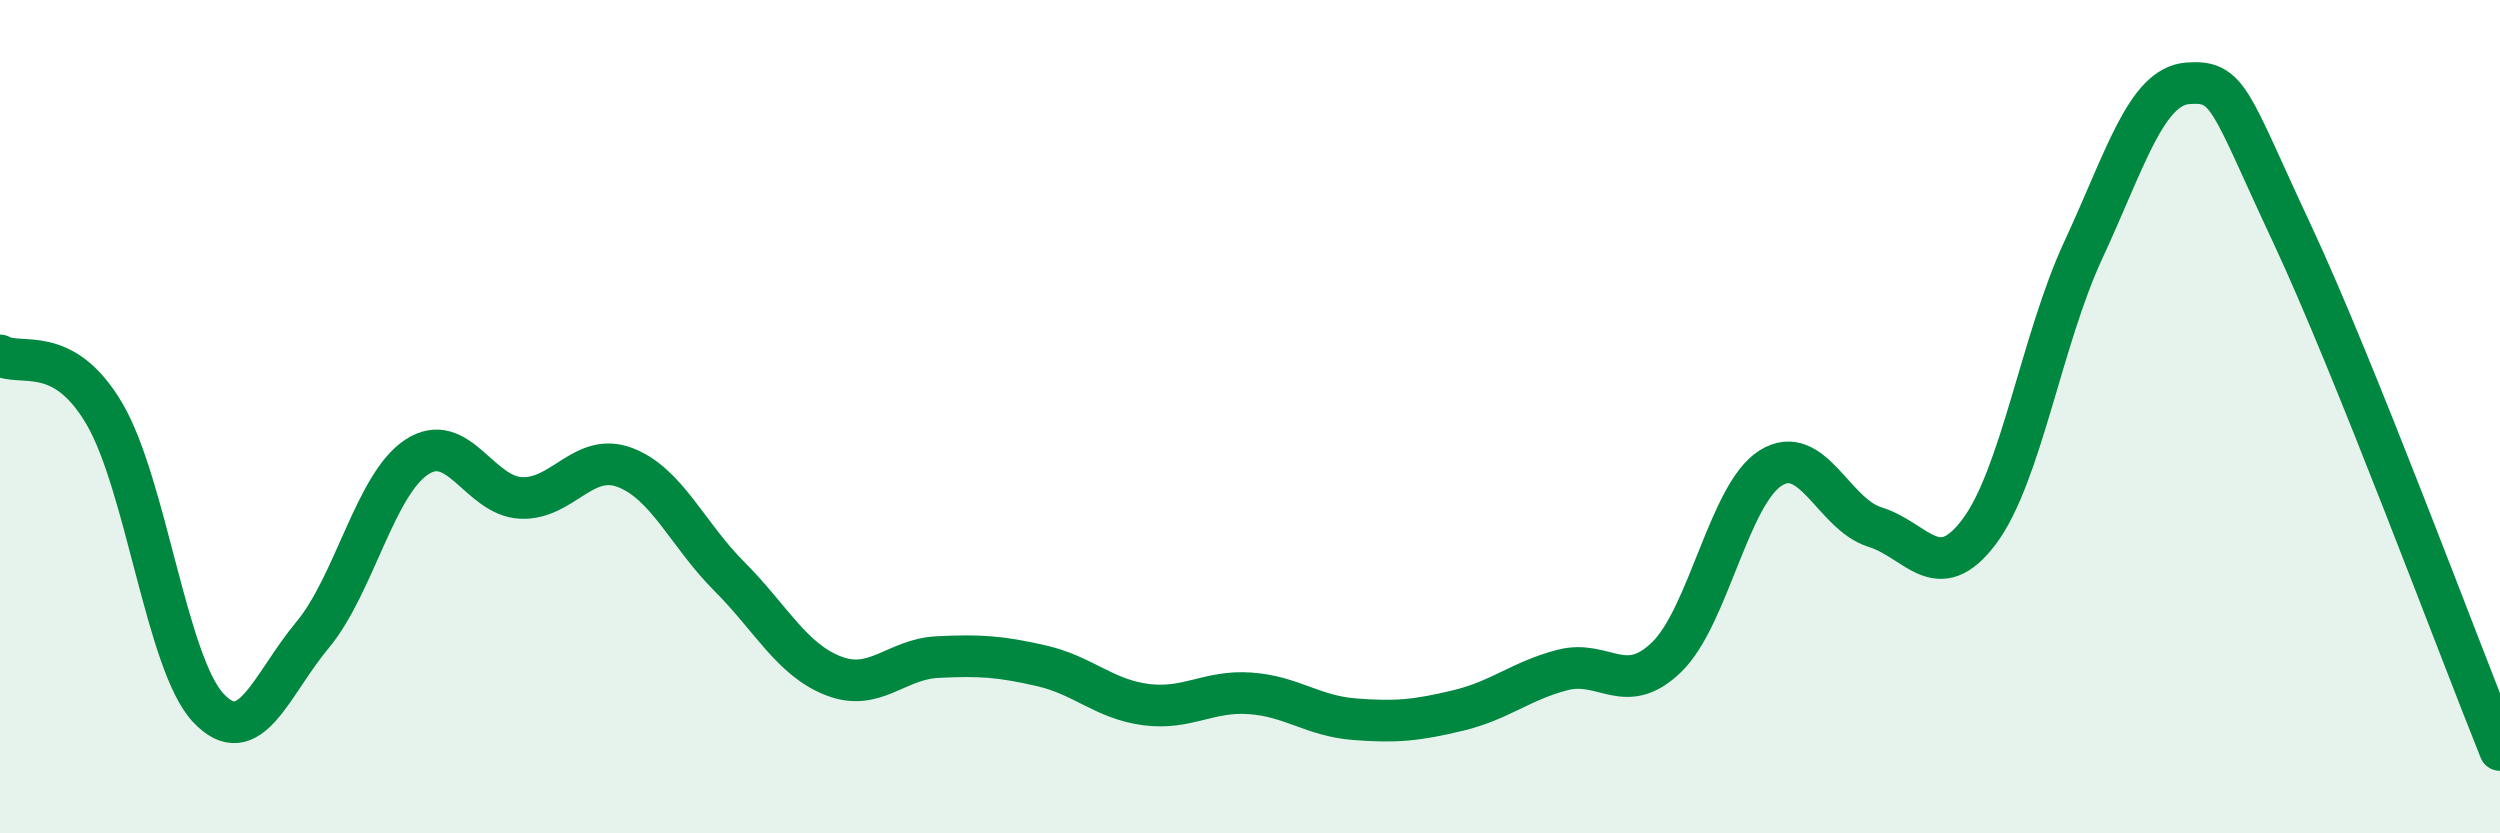
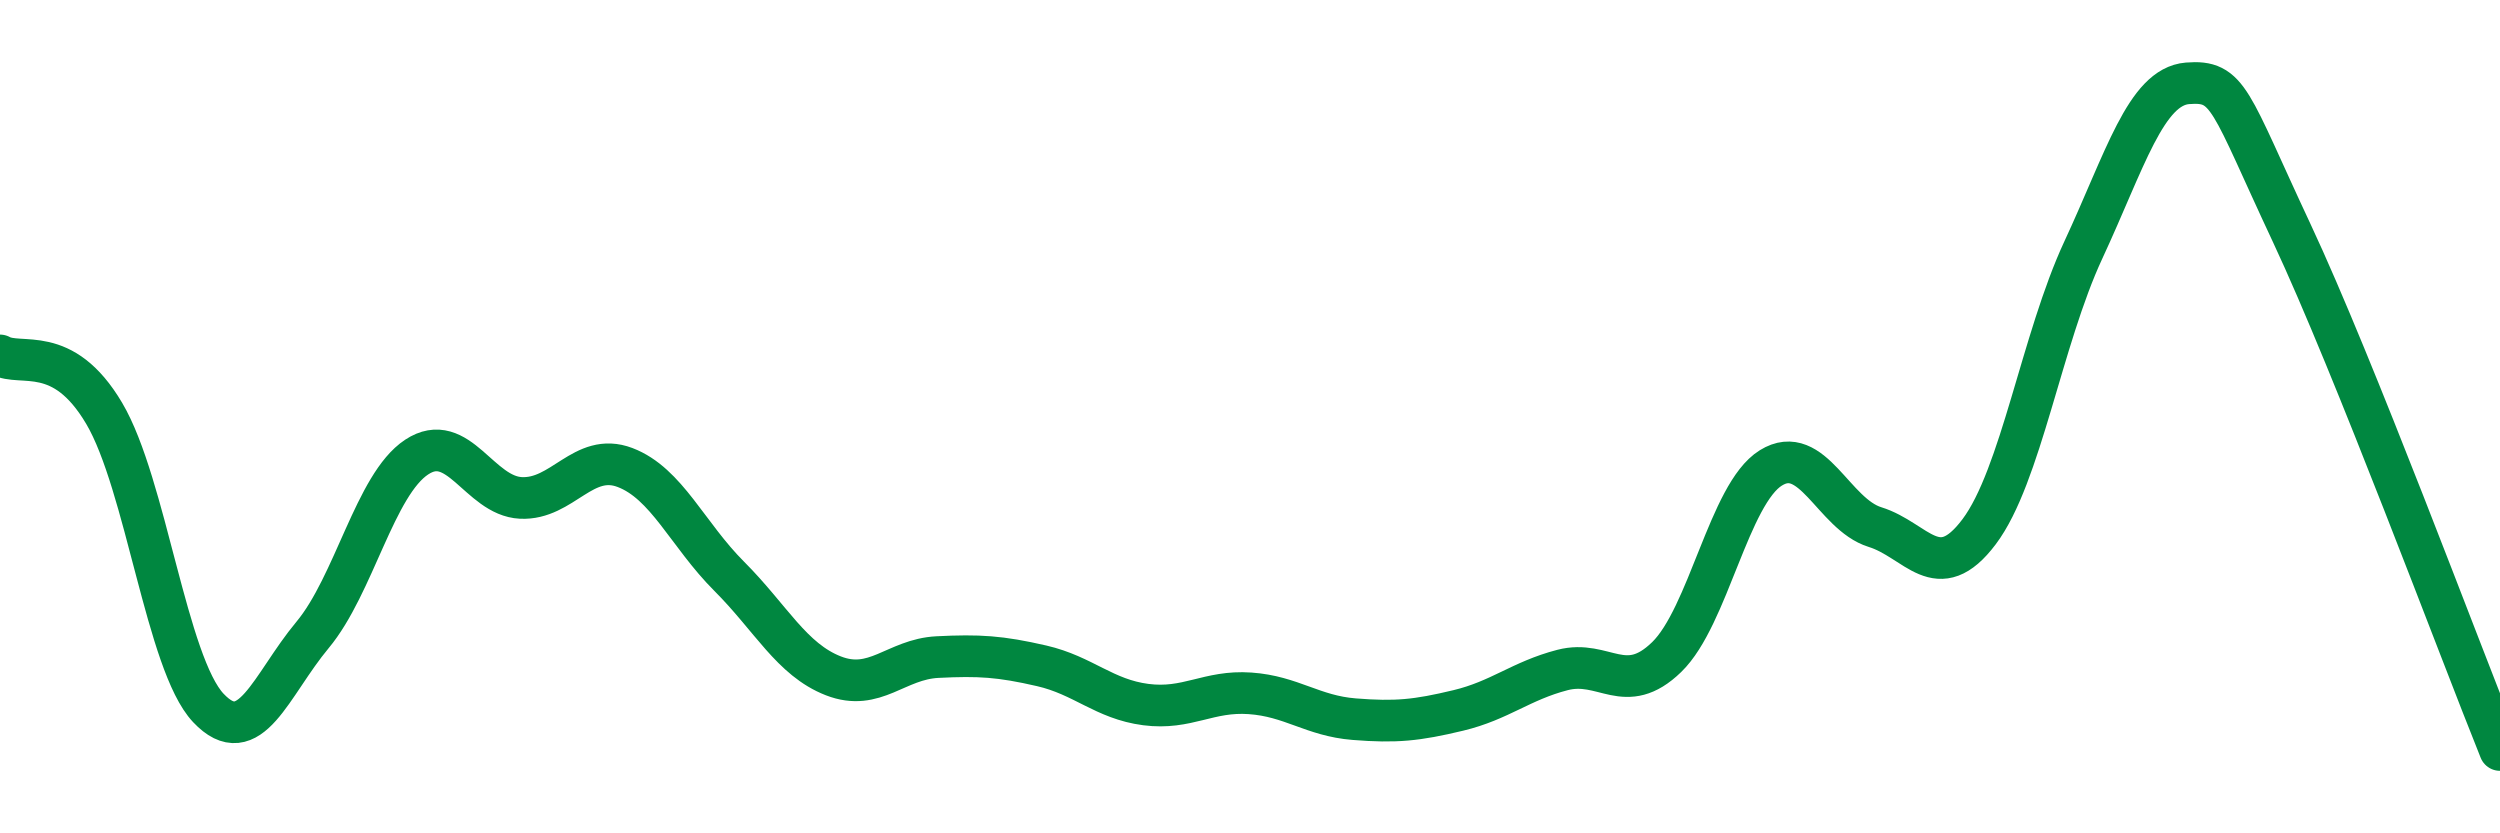
<svg xmlns="http://www.w3.org/2000/svg" width="60" height="20" viewBox="0 0 60 20">
-   <path d="M 0,8.53 C 0.5,8.81 1.5,8.23 2.5,9.92 C 3.5,11.61 4,15.93 5,16.99 C 6,18.05 6.5,16.44 7.5,15.24 C 8.5,14.04 9,11.63 10,10.97 C 11,10.31 11.5,11.9 12.5,11.95 C 13.5,12 14,10.84 15,11.22 C 16,11.6 16.5,12.83 17.5,13.83 C 18.5,14.83 19,15.83 20,16.22 C 21,16.61 21.5,15.82 22.5,15.77 C 23.5,15.72 24,15.75 25,15.98 C 26,16.21 26.5,16.78 27.5,16.91 C 28.5,17.04 29,16.57 30,16.64 C 31,16.71 31.5,17.18 32.5,17.26 C 33.5,17.34 34,17.29 35,17.05 C 36,16.81 36.5,16.34 37.5,16.08 C 38.5,15.82 39,16.74 40,15.77 C 41,14.8 41.5,11.85 42.5,11.23 C 43.5,10.61 44,12.34 45,12.65 C 46,12.96 46.5,14.09 47.5,12.76 C 48.5,11.43 49,8.15 50,6 C 51,3.85 51.5,2.08 52.5,2 C 53.5,1.92 53.5,2.39 55,5.59 C 56.5,8.79 59,15.52 60,18L60 20L0 20Z" fill="#008740" opacity="0.1" stroke-linecap="round" stroke-linejoin="round" />
  <path d="M 0,8.53 C 0.5,8.81 1.5,8.23 2.5,9.92 C 3.5,11.61 4,15.93 5,16.99 C 6,18.05 6.5,16.44 7.5,15.24 C 8.5,14.04 9,11.63 10,10.97 C 11,10.31 11.5,11.9 12.5,11.95 C 13.5,12 14,10.84 15,11.22 C 16,11.6 16.5,12.83 17.5,13.83 C 18.5,14.83 19,15.83 20,16.22 C 21,16.61 21.5,15.82 22.5,15.77 C 23.5,15.72 24,15.75 25,15.98 C 26,16.21 26.5,16.78 27.5,16.91 C 28.5,17.04 29,16.57 30,16.64 C 31,16.71 31.5,17.18 32.5,17.26 C 33.5,17.34 34,17.29 35,17.05 C 36,16.81 36.5,16.34 37.5,16.08 C 38.5,15.82 39,16.74 40,15.77 C 41,14.8 41.5,11.85 42.5,11.23 C 43.5,10.61 44,12.34 45,12.65 C 46,12.96 46.5,14.09 47.5,12.76 C 48.5,11.43 49,8.15 50,6 C 51,3.85 51.5,2.08 52.5,2 C 53.5,1.92 53.5,2.39 55,5.59 C 56.5,8.79 59,15.52 60,18" stroke="#008740" stroke-width="1" fill="none" stroke-linecap="round" stroke-linejoin="round" />
</svg>